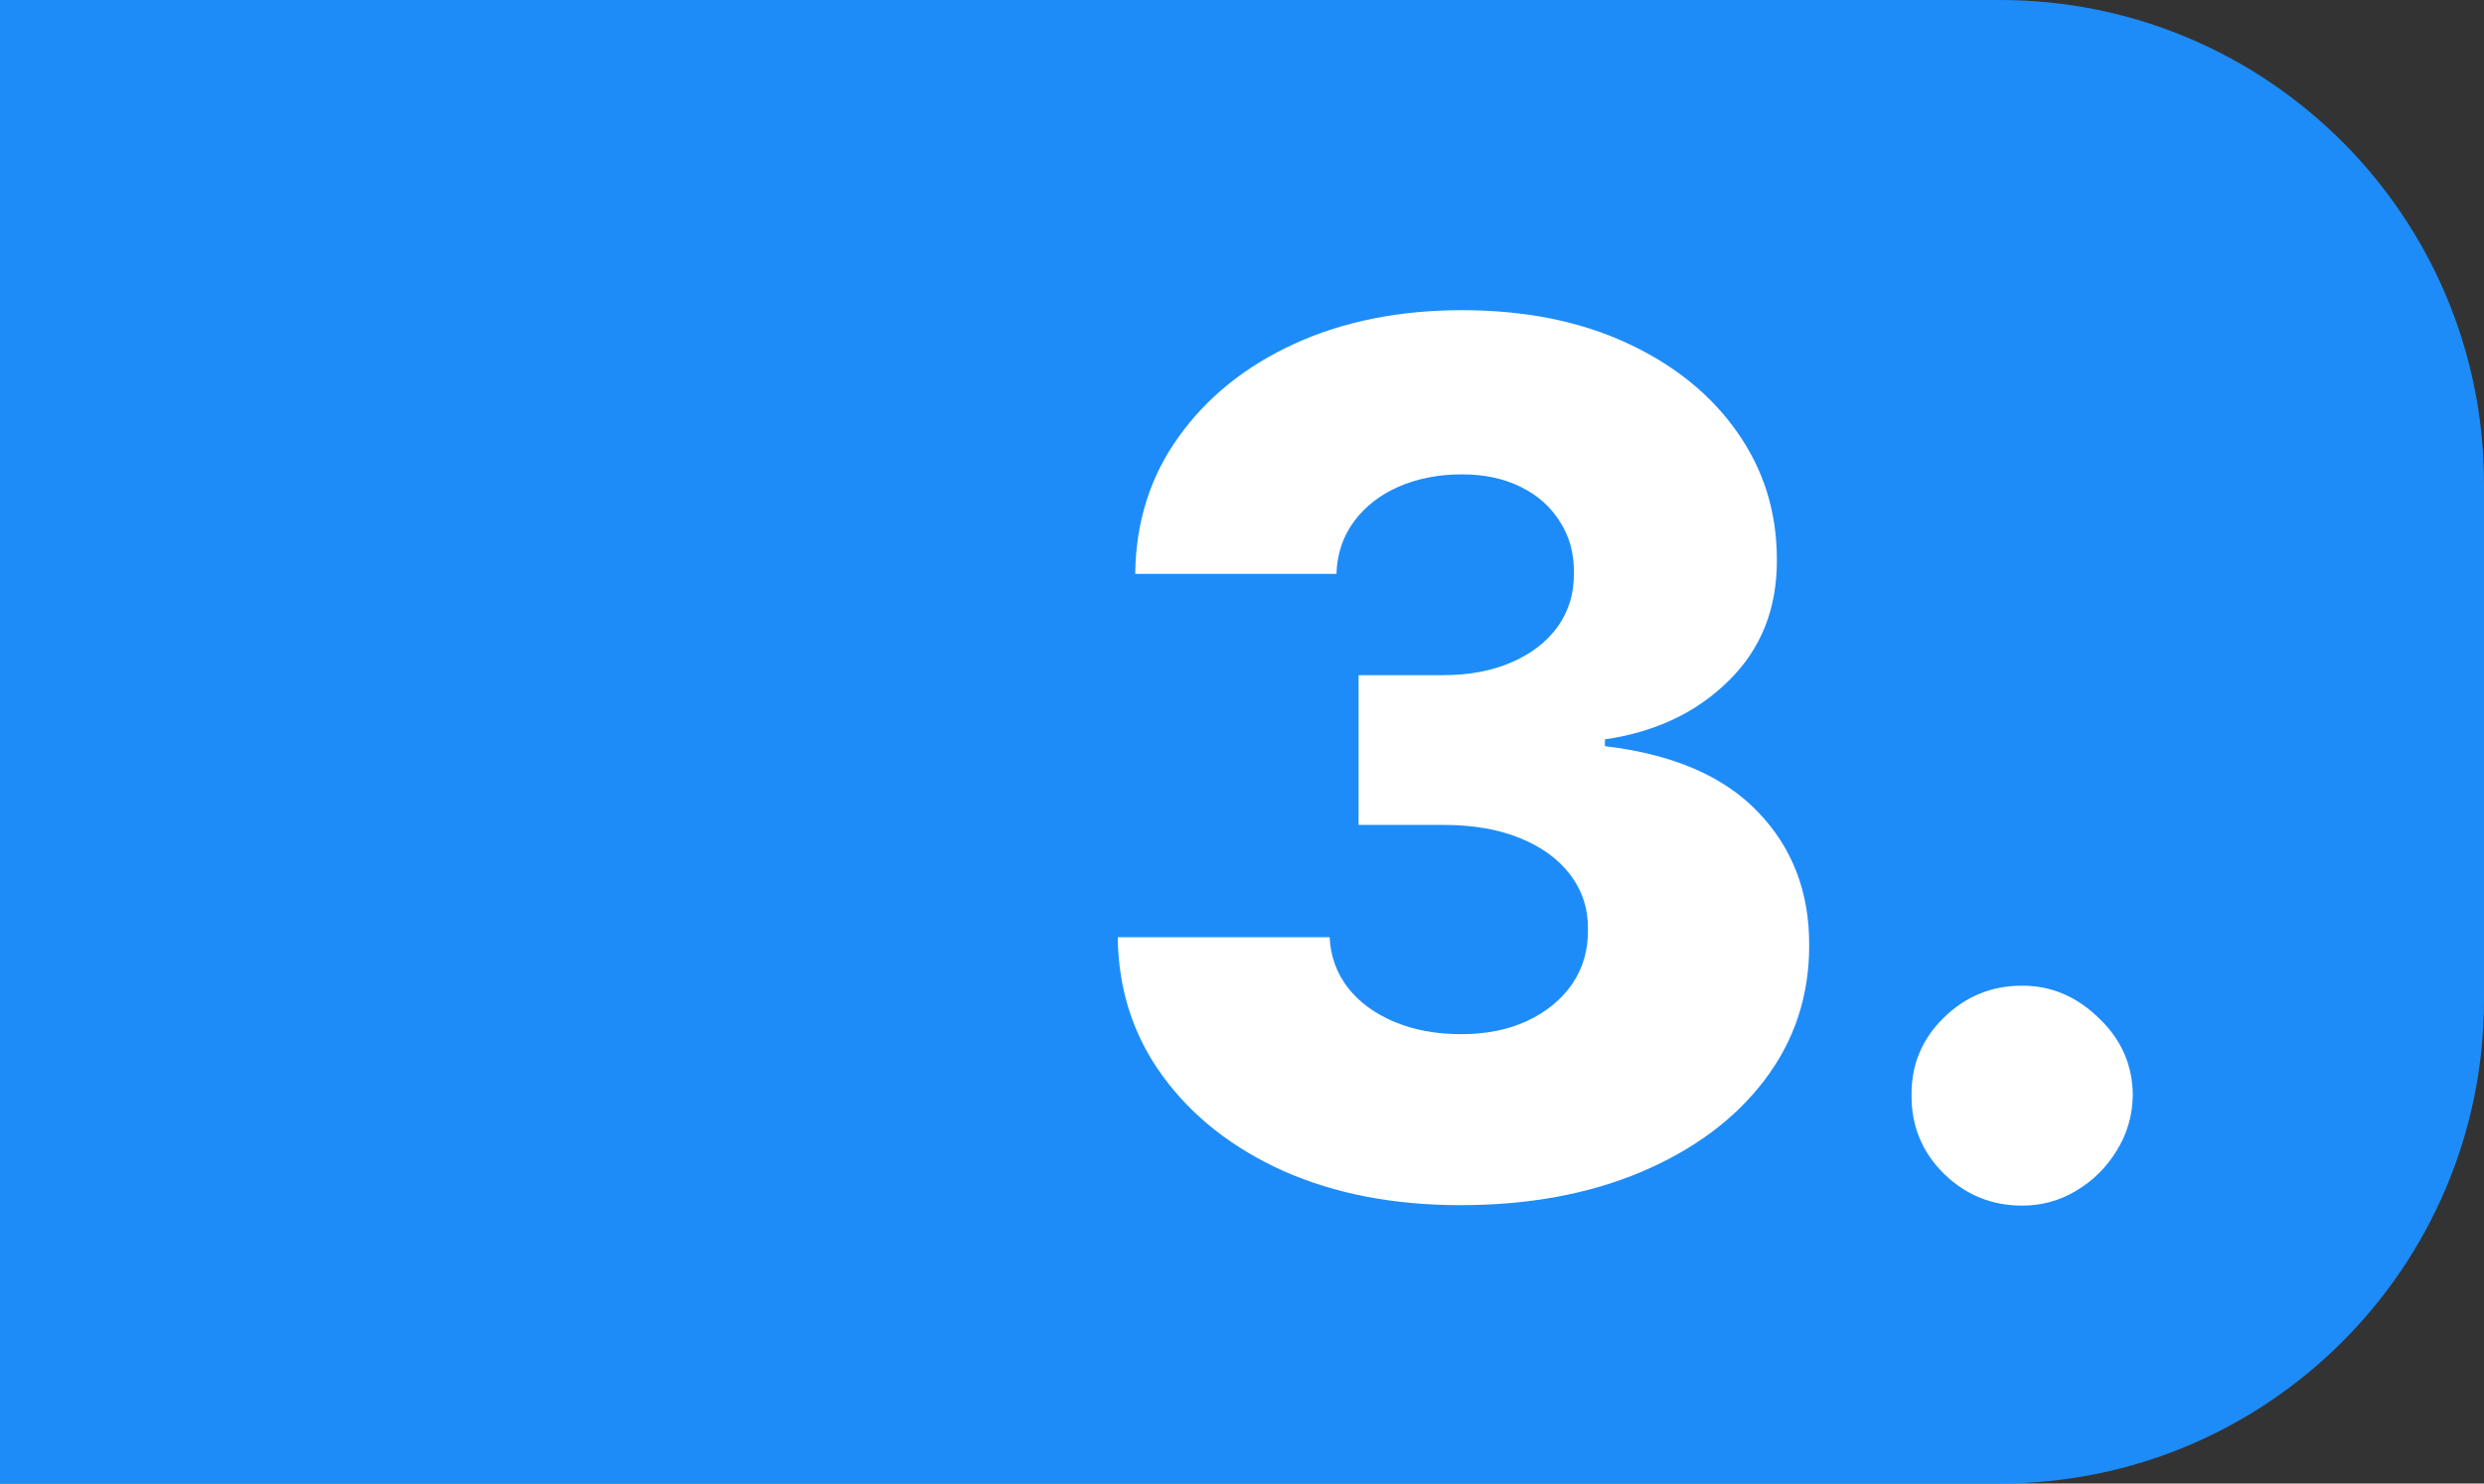
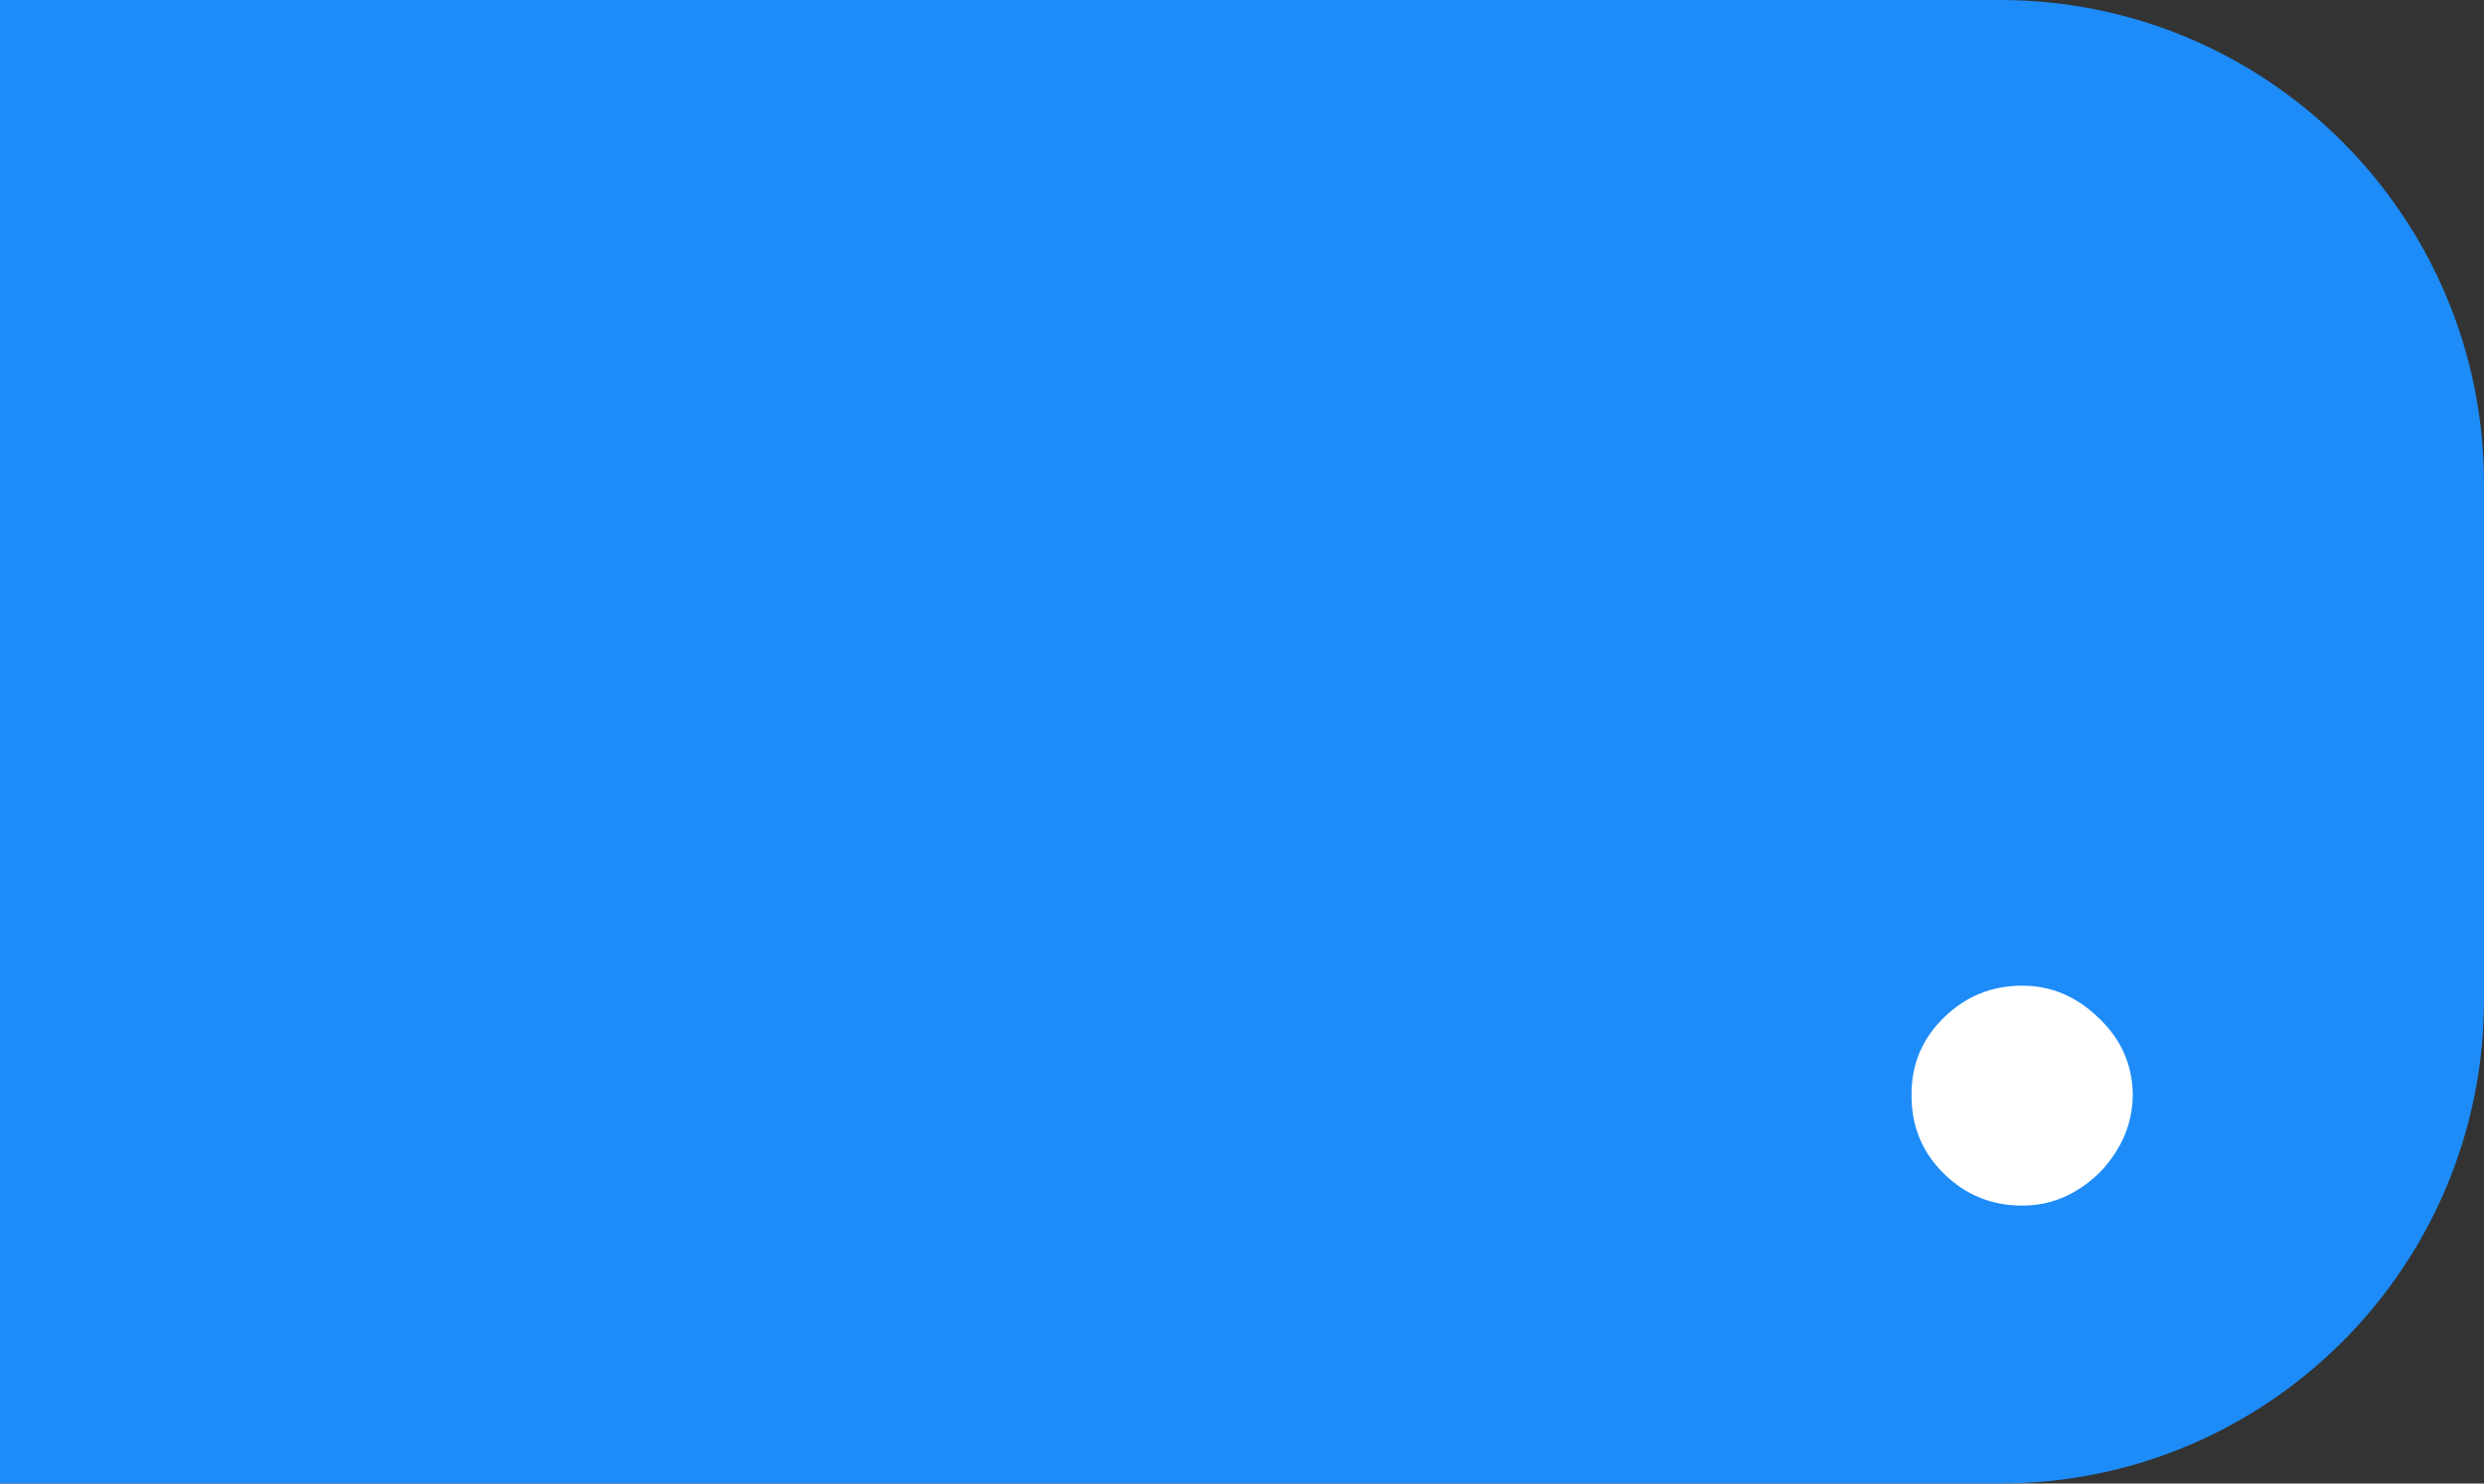
<svg xmlns="http://www.w3.org/2000/svg" width="77" height="46" viewBox="0 0 77 46" fill="none">
  <rect x="0" y="0" width="77" height="46" fill="#333333" stroke="none" />
  <path d="M0 0H62C70.284 0 77 6.716 77 15V31C77 39.284 70.284 46 62 46H0V0Z" fill="#1D8CF8" />
-   <path d="M45.267 37.369C43.209 37.369 41.384 37.018 39.793 36.314C38.21 35.602 36.961 34.621 36.047 33.373C35.132 32.124 34.666 30.686 34.649 29.06H41.217C41.244 29.649 41.433 30.172 41.784 30.629C42.136 31.078 42.615 31.429 43.222 31.684C43.829 31.939 44.519 32.067 45.293 32.067C46.067 32.067 46.748 31.931 47.337 31.658C47.935 31.377 48.401 30.994 48.736 30.511C49.07 30.018 49.232 29.455 49.224 28.822C49.232 28.189 49.052 27.626 48.683 27.134C48.313 26.642 47.79 26.259 47.113 25.986C46.445 25.714 45.654 25.578 44.739 25.578H42.114V20.935H44.739C45.539 20.935 46.243 20.803 46.849 20.539C47.465 20.275 47.944 19.906 48.287 19.431C48.63 18.947 48.797 18.393 48.788 17.769C48.797 17.162 48.652 16.63 48.353 16.173C48.063 15.707 47.654 15.347 47.126 15.091C46.608 14.836 46.005 14.709 45.319 14.709C44.598 14.709 43.943 14.836 43.354 15.091C42.774 15.347 42.312 15.707 41.969 16.173C41.626 16.639 41.446 17.18 41.428 17.795H35.19C35.207 16.186 35.656 14.771 36.535 13.548C37.414 12.317 38.61 11.354 40.123 10.66C41.644 9.965 43.376 9.618 45.319 9.618C47.254 9.618 48.955 9.956 50.424 10.633C51.892 11.31 53.035 12.234 53.853 13.403C54.671 14.564 55.08 15.879 55.08 17.347C55.089 18.868 54.592 20.121 53.589 21.106C52.596 22.091 51.316 22.698 49.751 22.926V23.137C51.844 23.384 53.422 24.061 54.486 25.169C55.559 26.277 56.091 27.662 56.082 29.323C56.082 30.889 55.621 32.278 54.697 33.492C53.783 34.696 52.508 35.646 50.872 36.34C49.245 37.026 47.377 37.369 45.267 37.369Z" fill="white" />
  <path d="M62.684 37.383C61.734 37.383 60.921 37.048 60.244 36.38C59.575 35.712 59.246 34.903 59.255 33.953C59.246 33.021 59.575 32.225 60.244 31.566C60.921 30.897 61.734 30.563 62.684 30.563C63.581 30.563 64.372 30.897 65.058 31.566C65.753 32.225 66.105 33.021 66.113 33.953C66.105 34.586 65.937 35.162 65.612 35.681C65.296 36.2 64.878 36.613 64.359 36.921C63.849 37.229 63.291 37.383 62.684 37.383Z" fill="white" />
</svg>